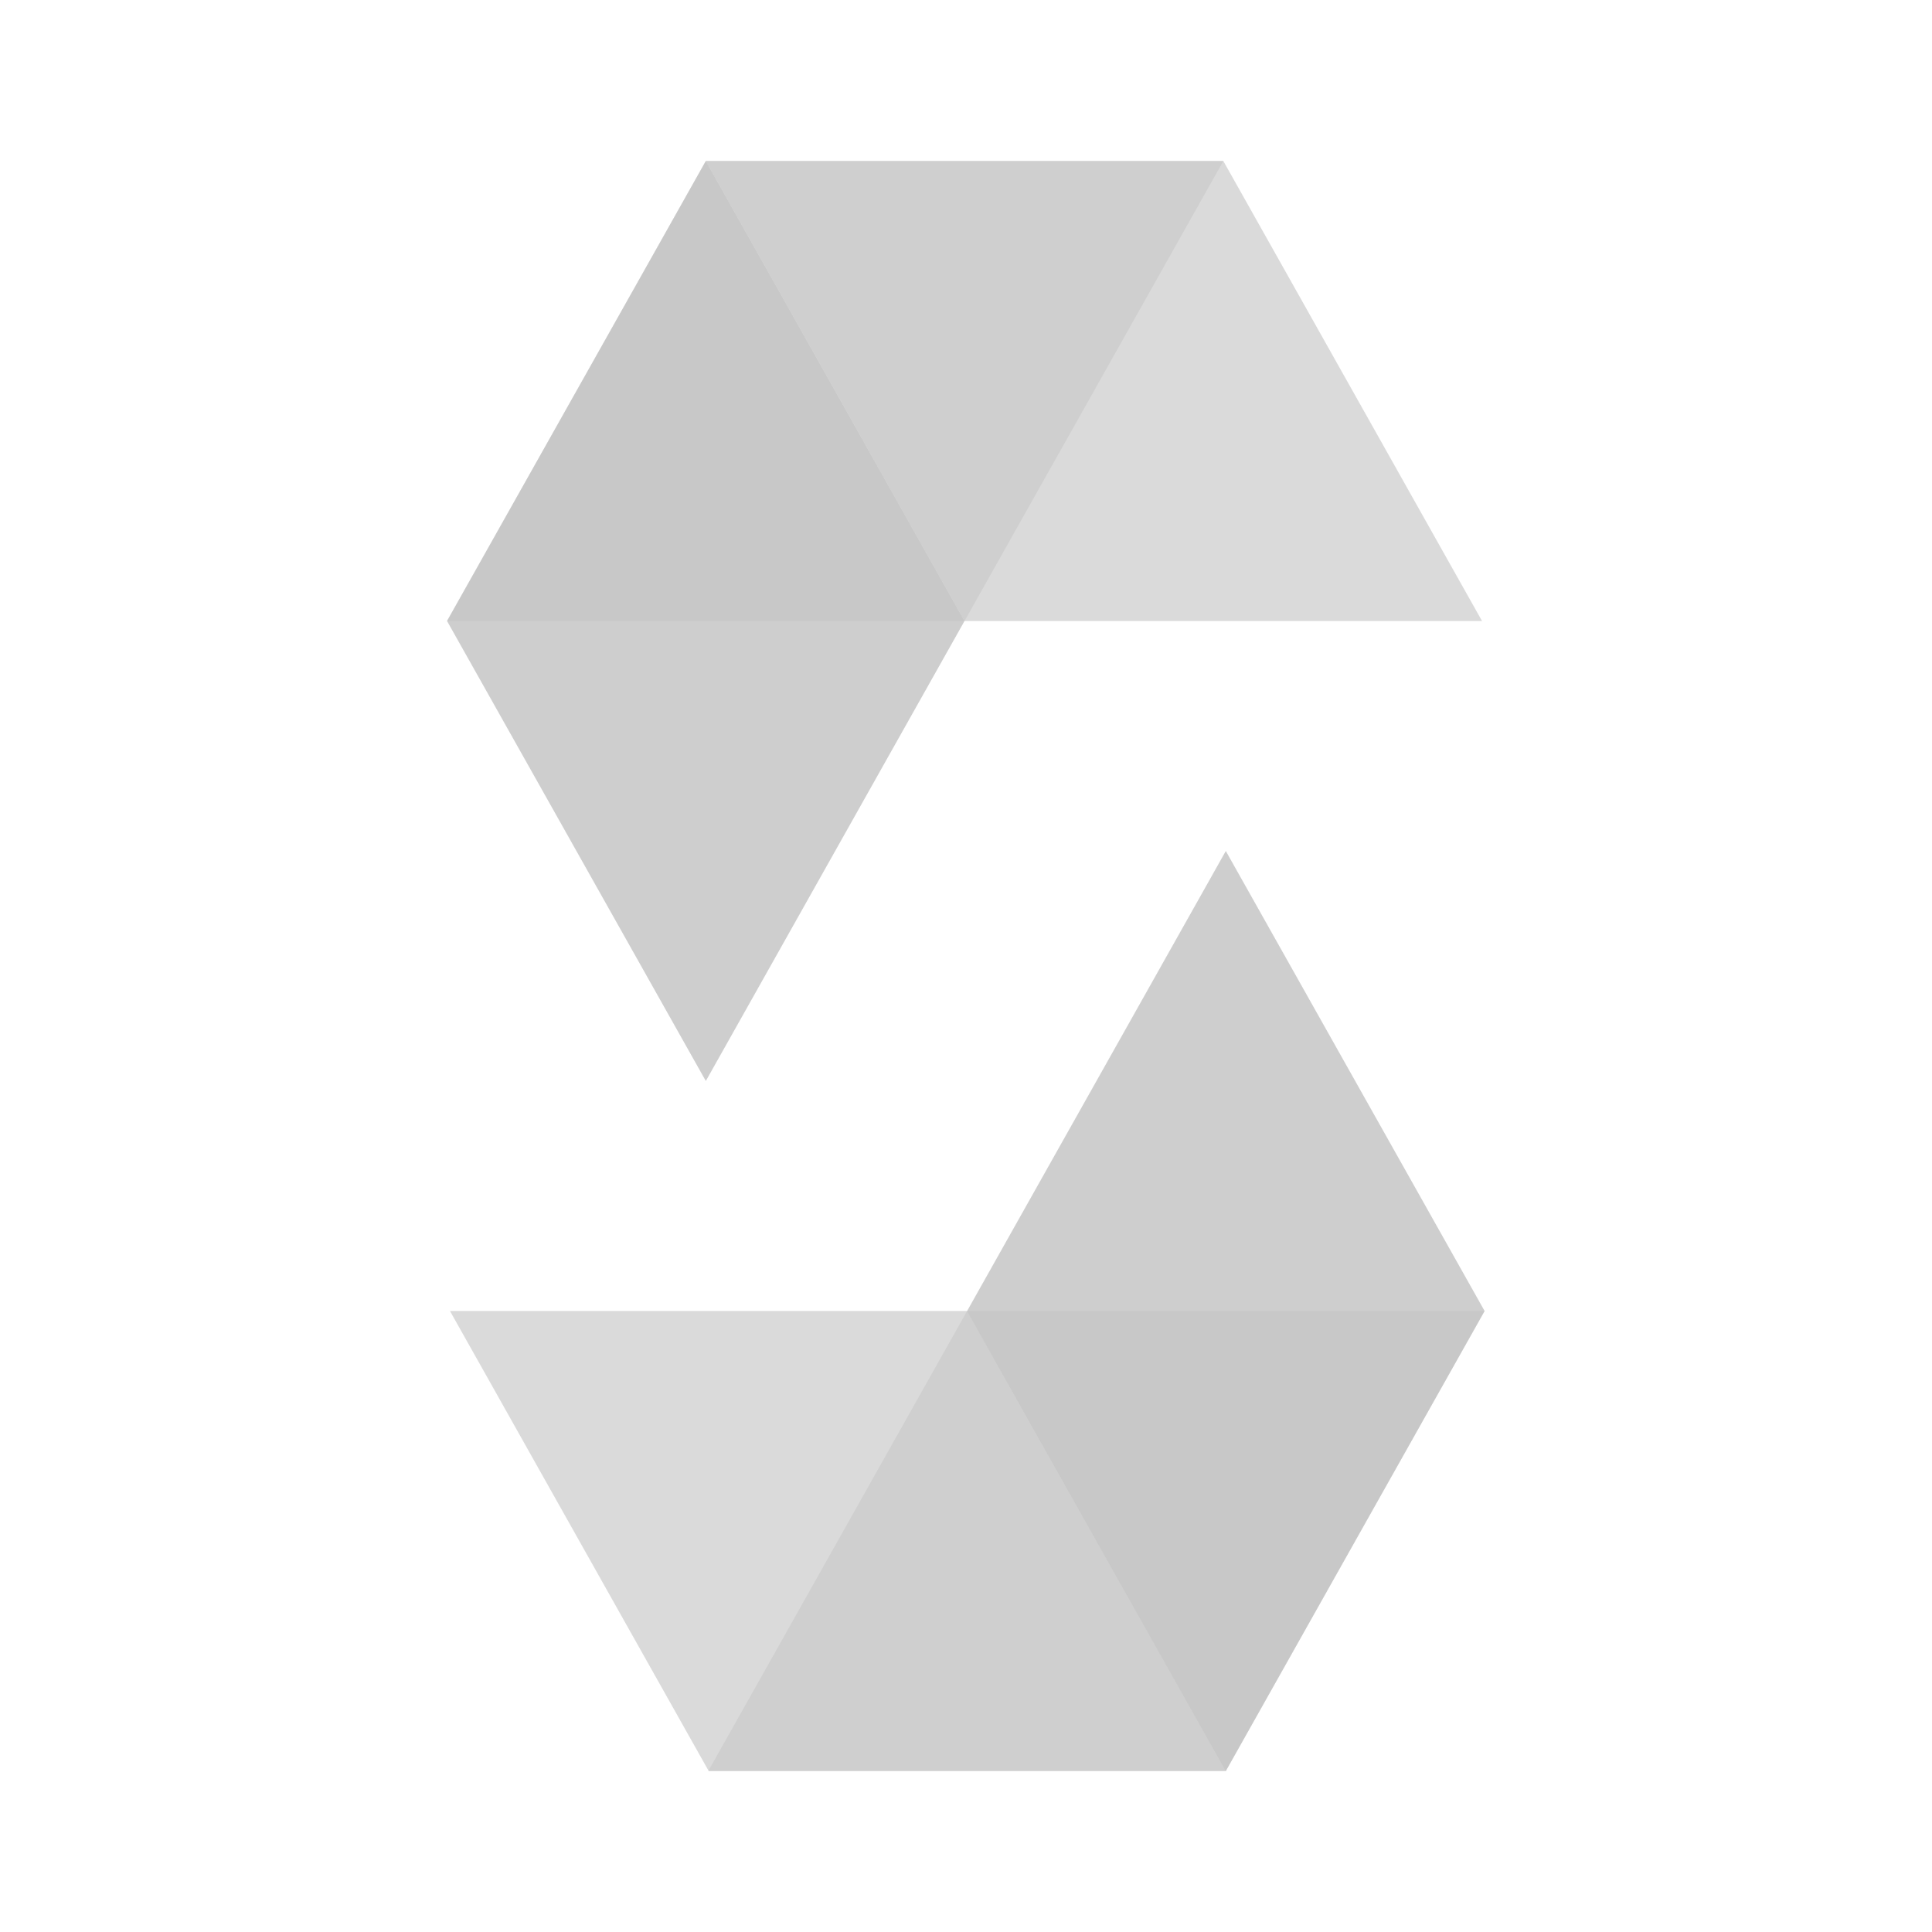
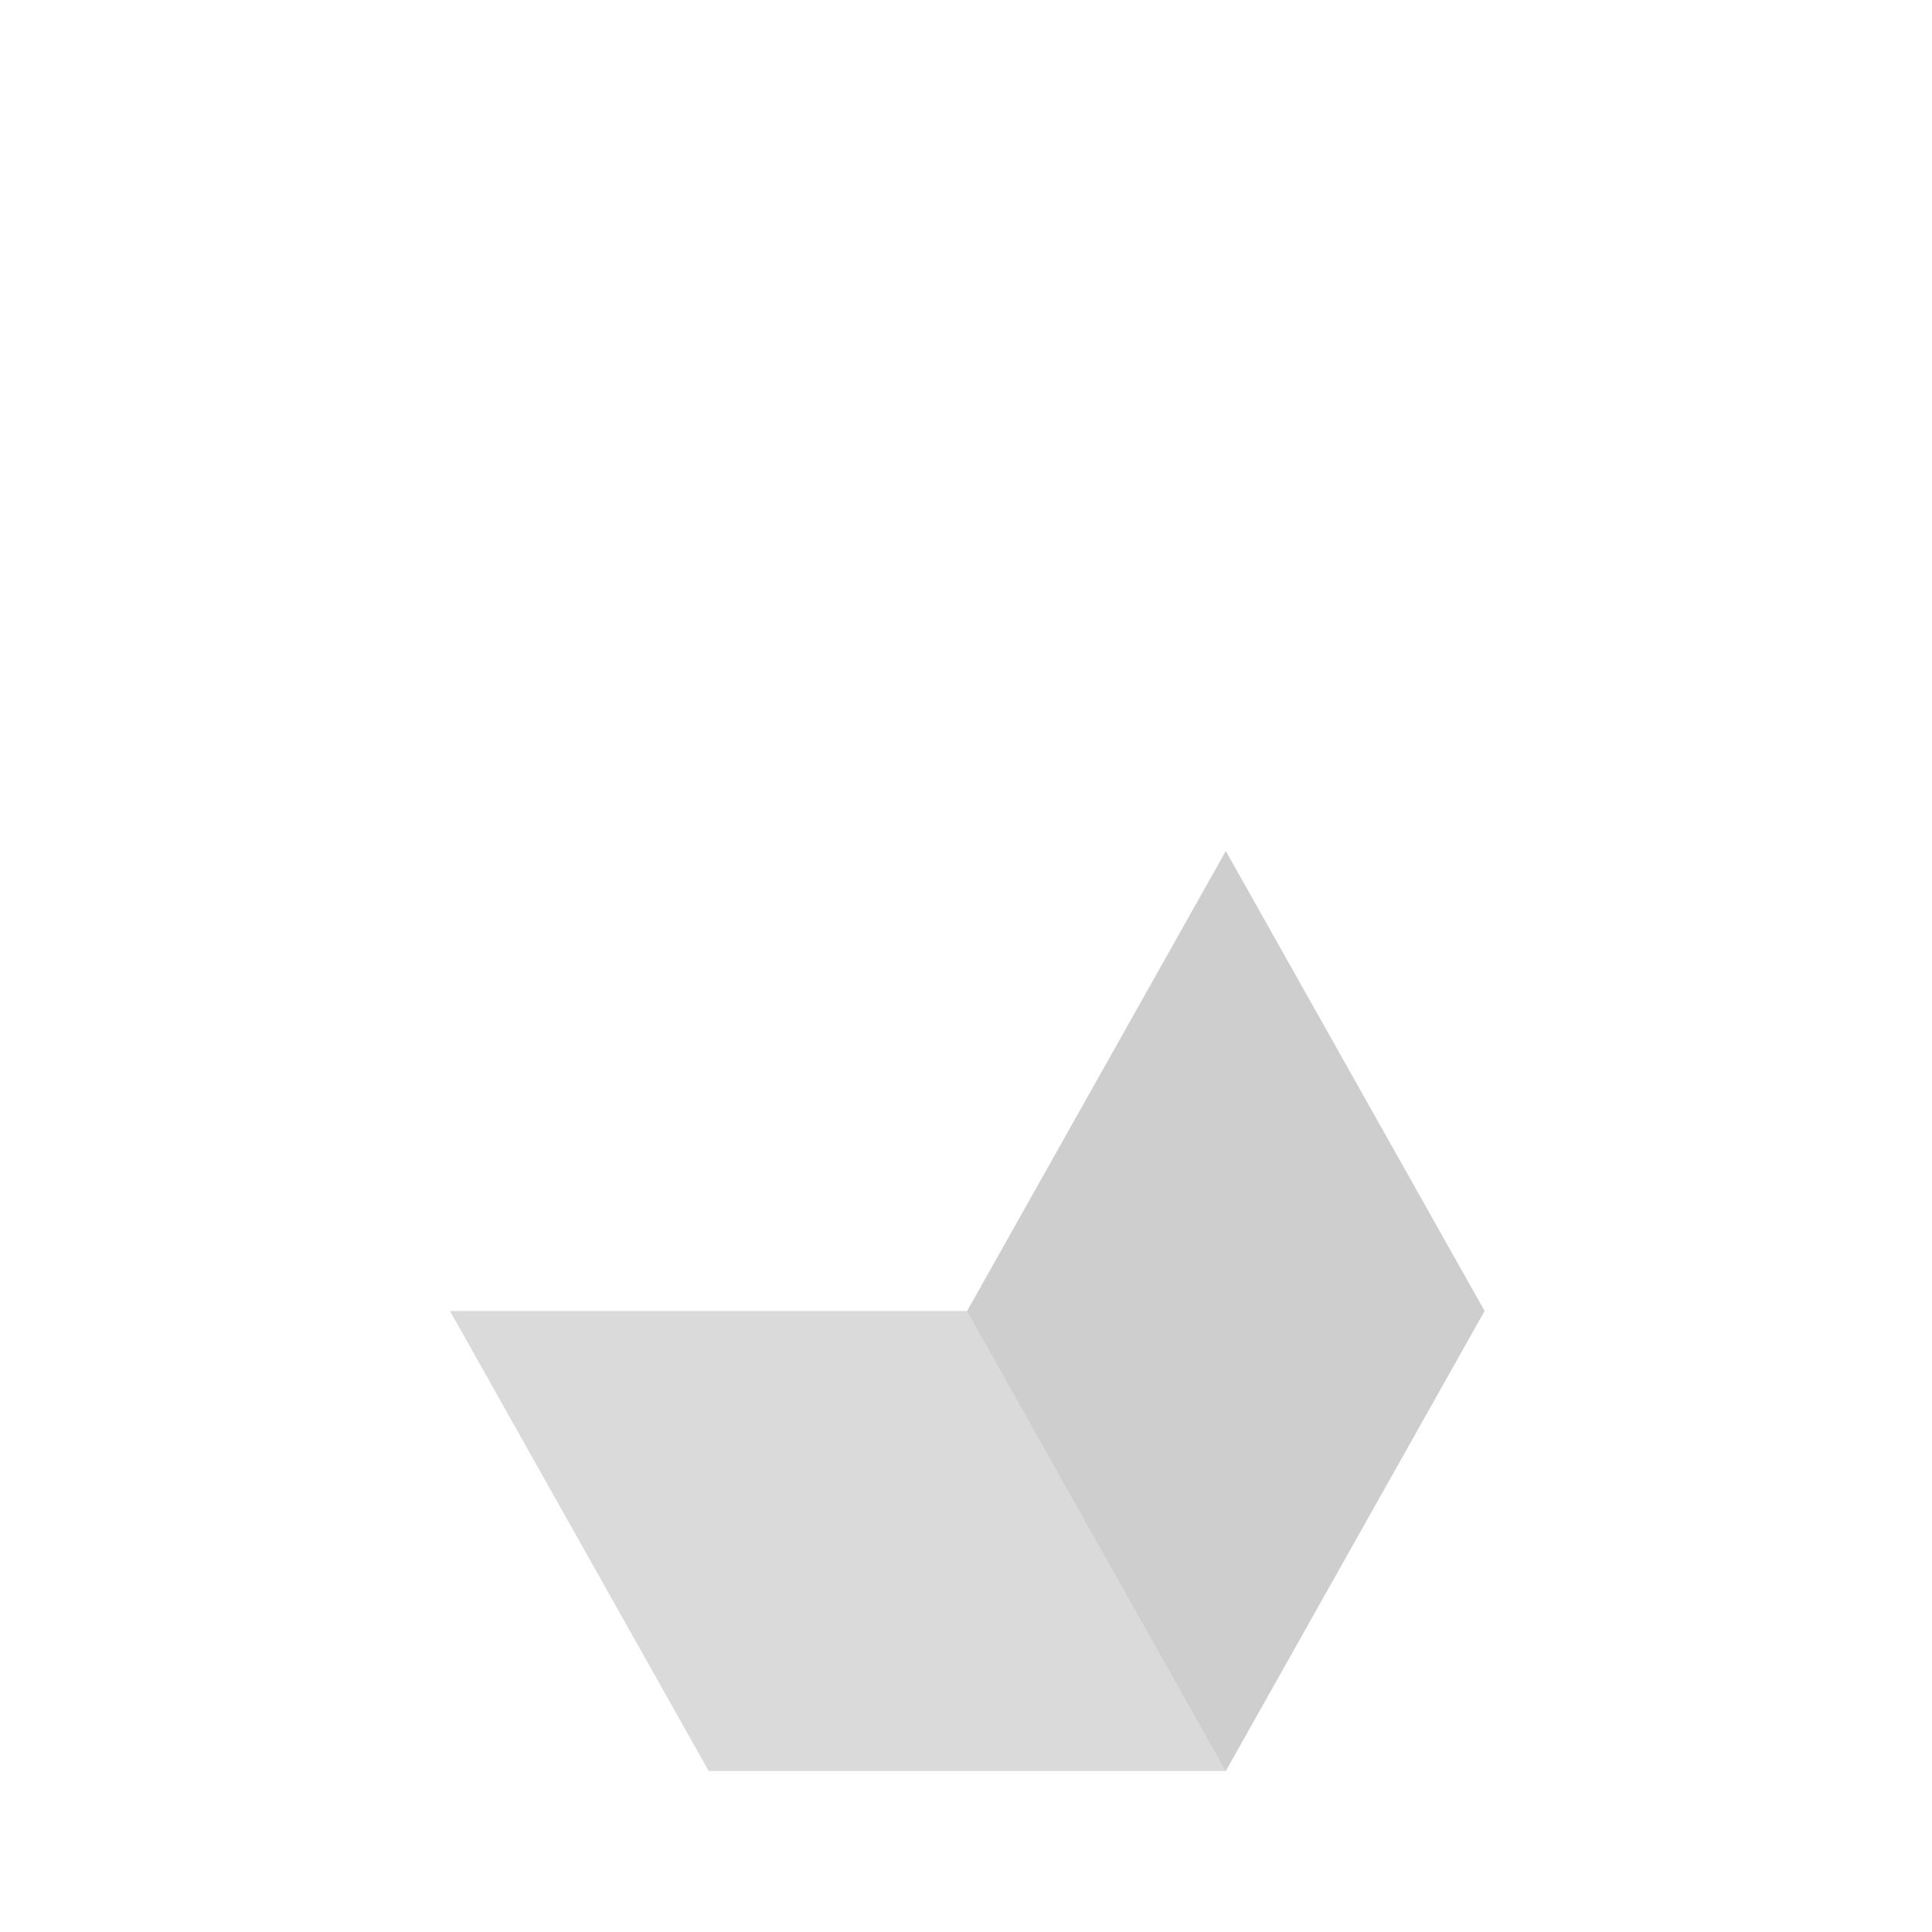
<svg xmlns="http://www.w3.org/2000/svg" width="21" height="21" viewBox="0 0 21 21" fill="none">
-   <path opacity="0.45" d="M13.297 1.75L10.484 6.75H4.859L7.672 1.75H13.297Z" fill="#C1C1C1" />
-   <path opacity="0.45" d="M7.699 19.25L10.512 14.25H16.137L13.324 19.25H7.699Z" fill="#C1C1C1" />
-   <path opacity="0.6" d="M10.484 6.75H16.109L13.297 1.75H7.672L10.484 6.75Z" fill="#C1C1C1" />
  <path opacity="0.6" d="M10.516 14.25H4.891L7.703 19.25H13.328L10.516 14.25Z" fill="#C1C1C1" />
-   <path opacity="0.8" d="M7.672 11.75L10.484 6.75L7.672 1.75L4.859 6.75L7.672 11.75Z" fill="#C1C1C1" />
  <path opacity="0.8" d="M13.324 9.25L10.512 14.25L13.324 19.25L16.137 14.25L13.324 9.25Z" fill="#C1C1C1" />
</svg>